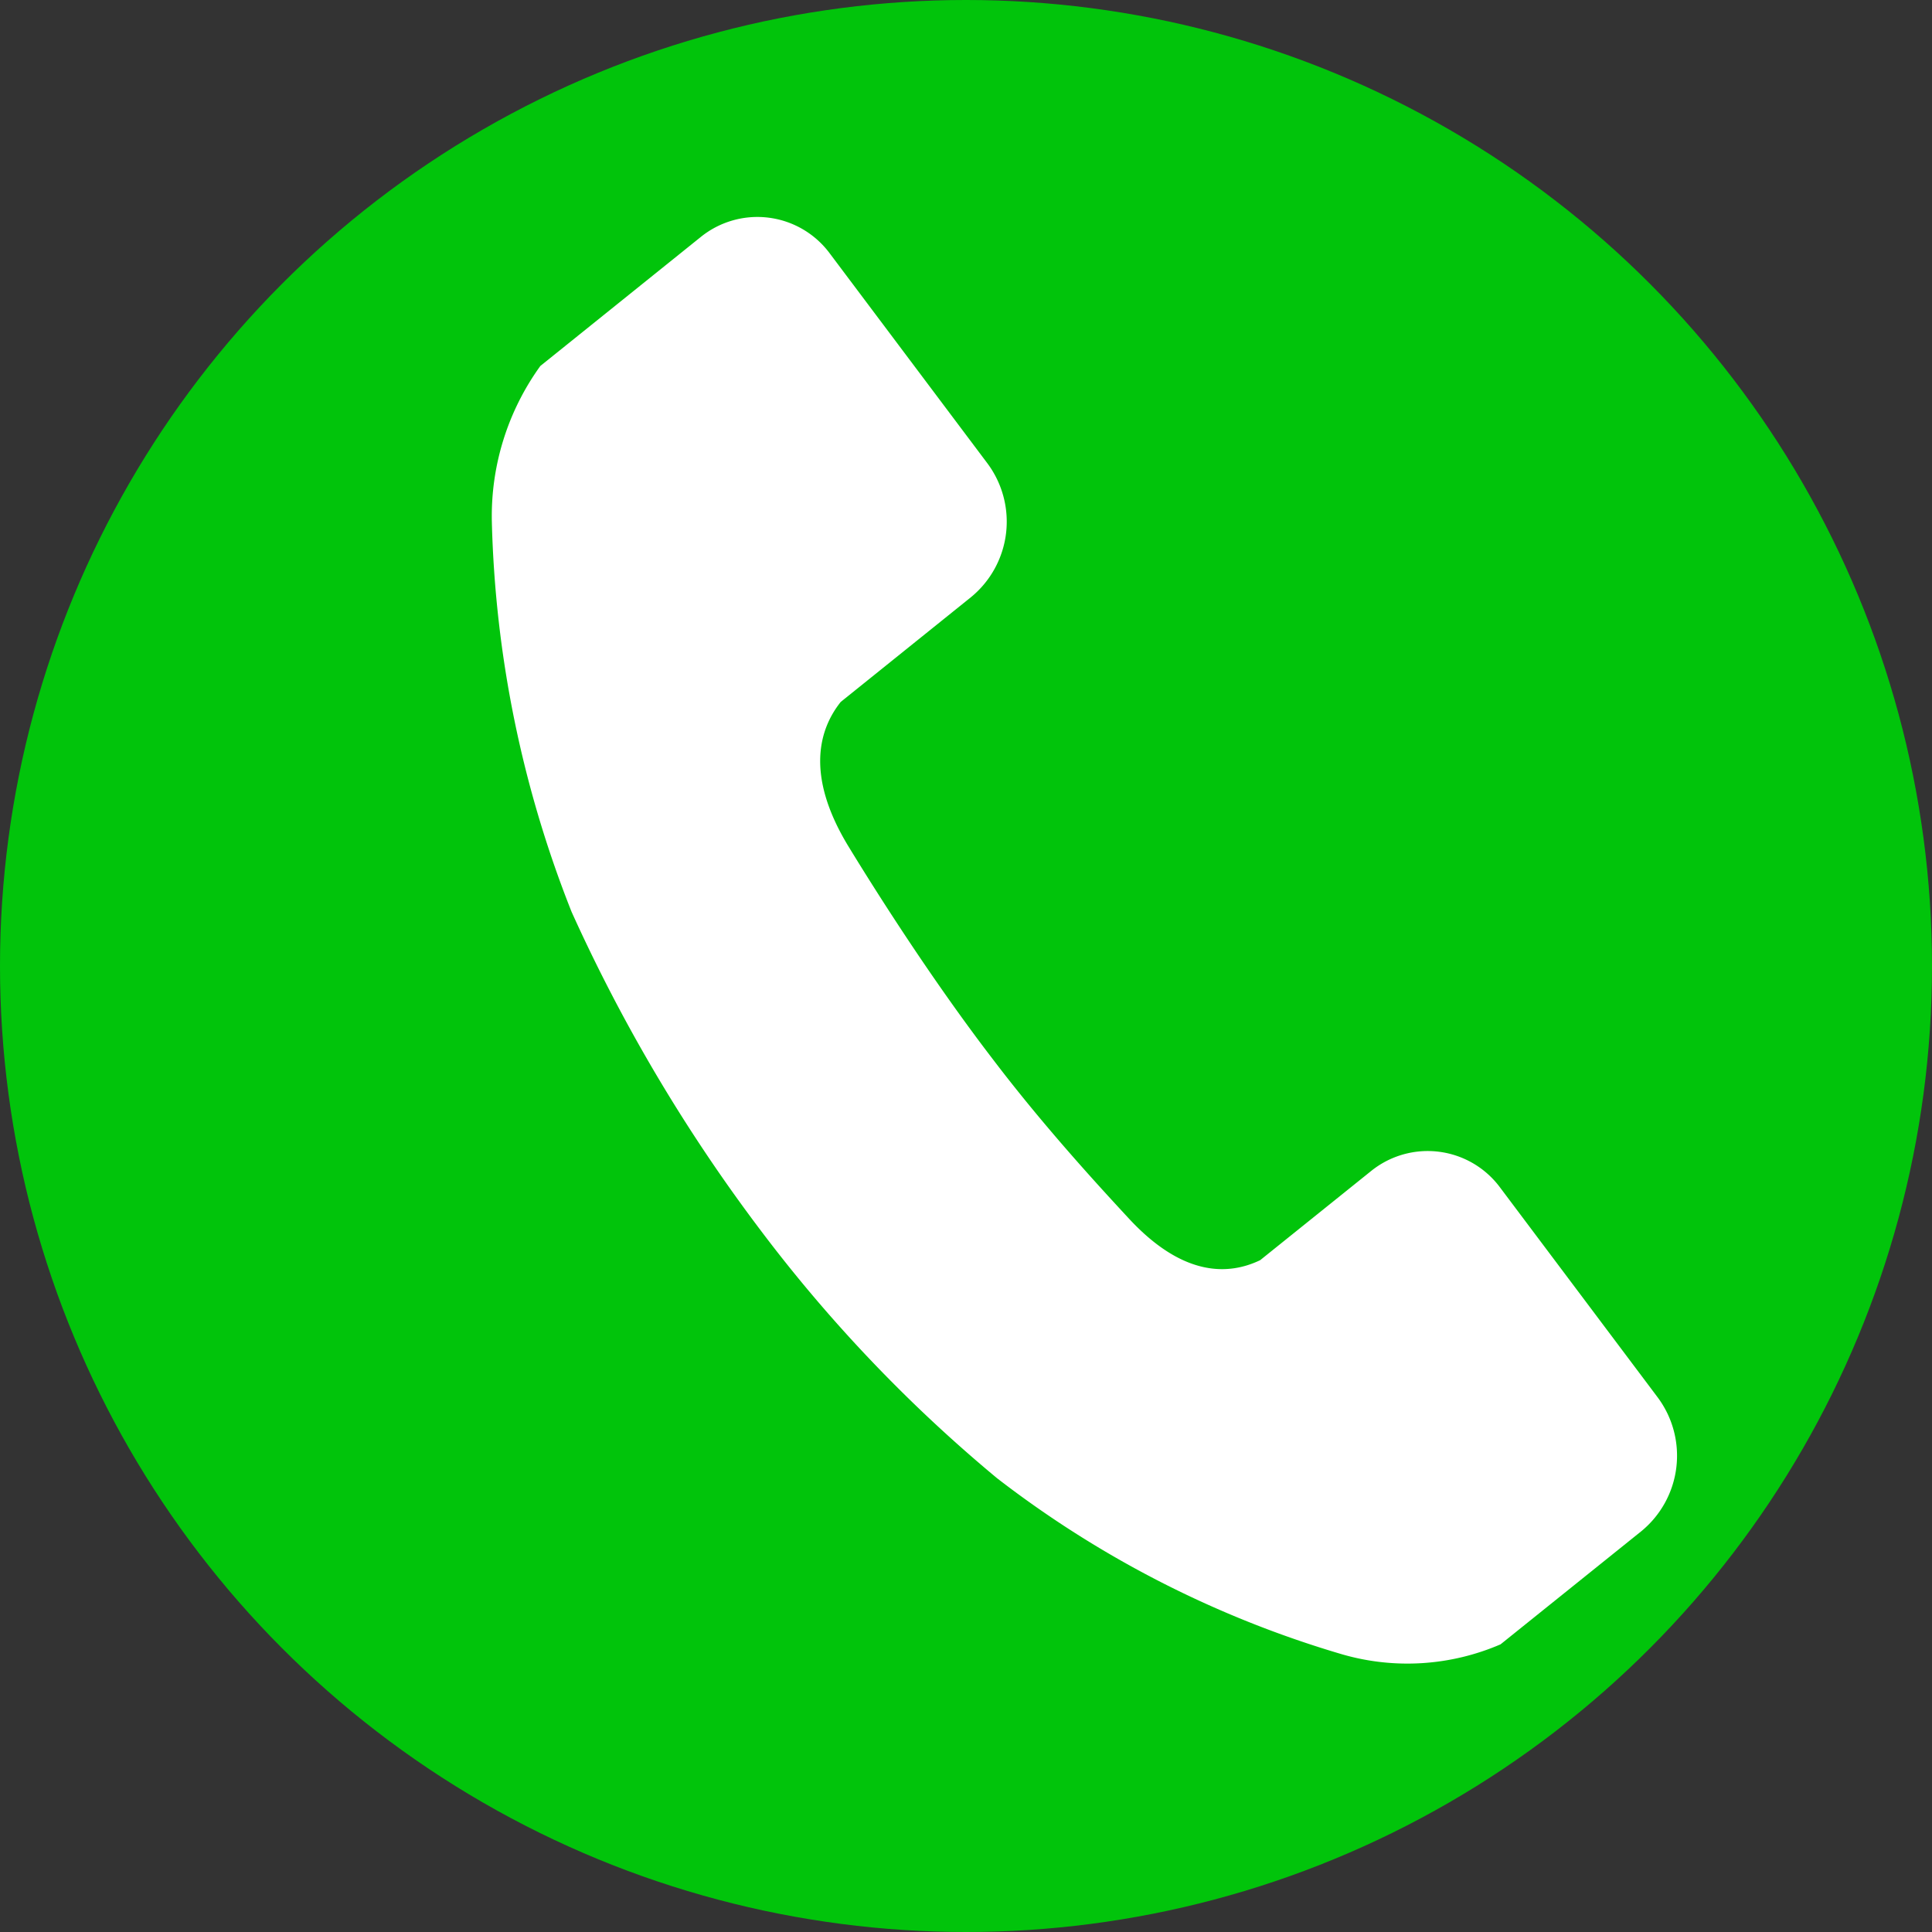
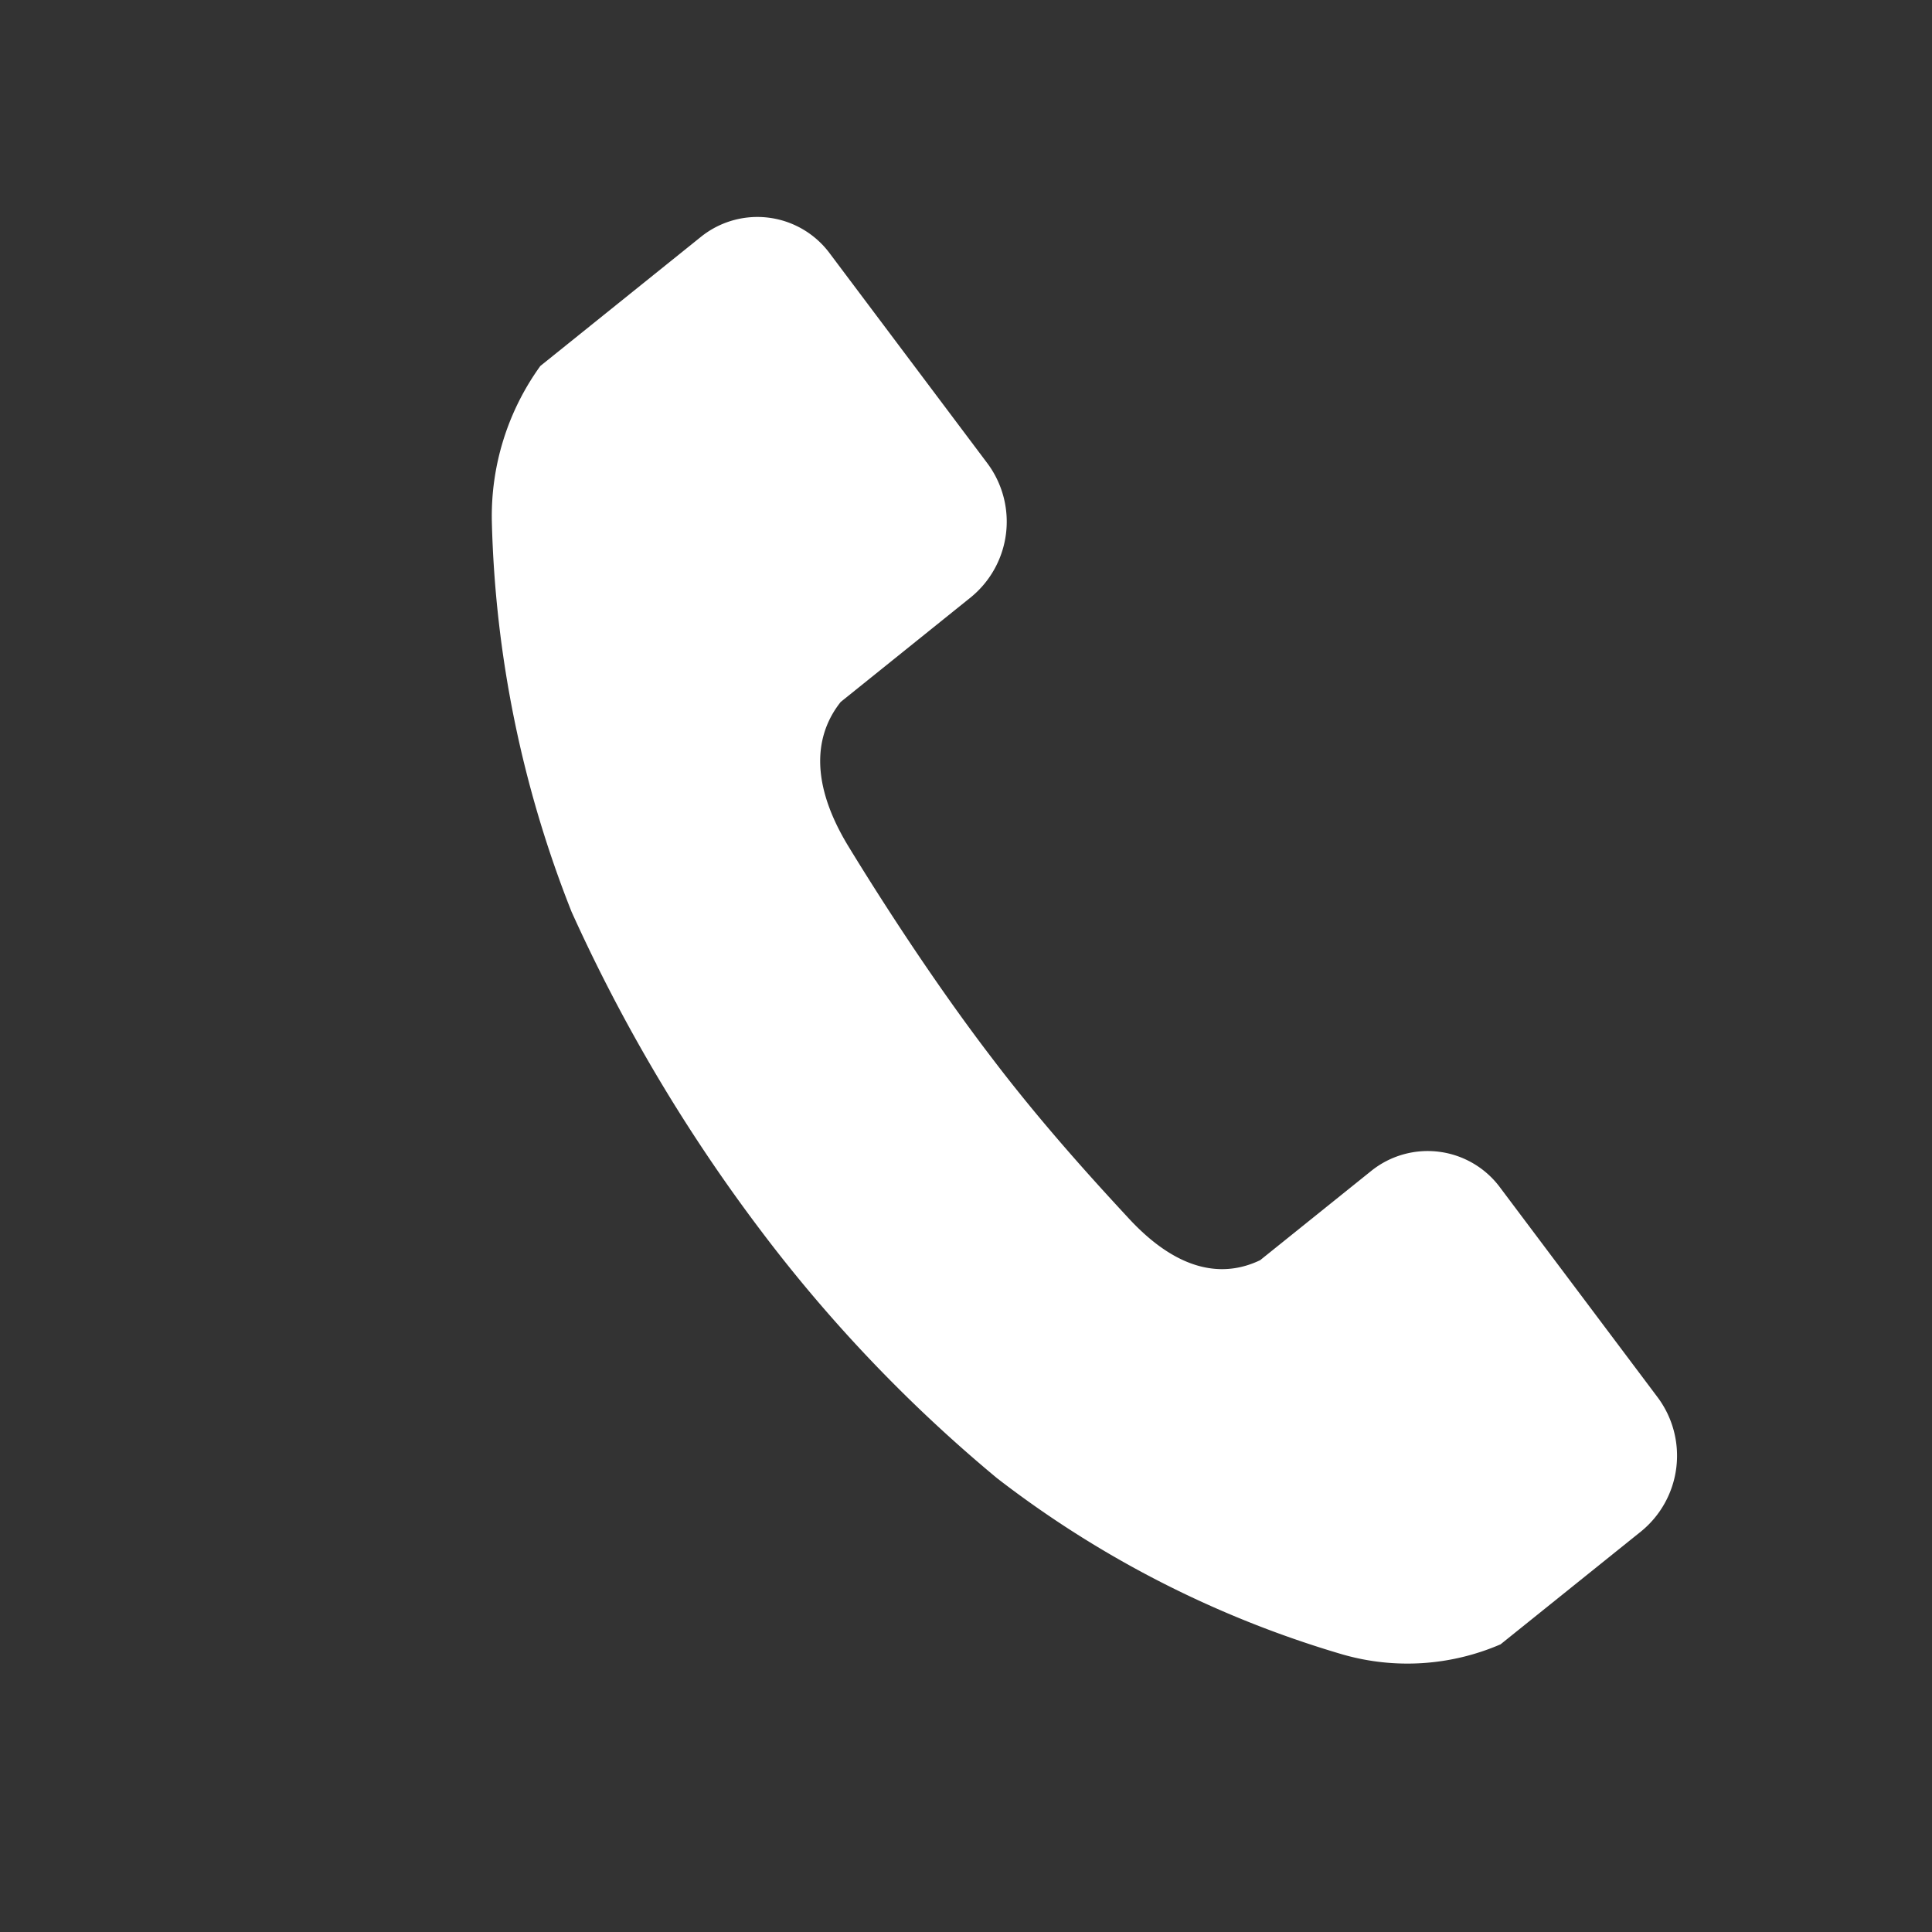
<svg xmlns="http://www.w3.org/2000/svg" width="19" height="19" viewBox="0 0 19 19">
  <rect x="0" y="0" width="19" height="19" fill="#333333" stroke="none" />
  <g id="グループ_561" data-name="グループ 561" transform="translate(-823 -53)">
-     <circle id="楕円形_11" data-name="楕円形 11" cx="9.5" cy="9.5" r="9.5" transform="translate(823 53)" fill="#01c40b" />
    <path id="パス_3730" data-name="パス 3730" d="M17.329,306.924c-.422-.7-.278-1.15-.07-1.411l1.282-1.031a.96.96,0,0,0,.16-1.316l-1.547-2.06a.886.886,0,0,0-1.272-.165l-1.414,1.137-.163.131a2.523,2.523,0,0,0-.477,1.532,11.144,11.144,0,0,0,.784,3.836,16.363,16.363,0,0,0,1.868,3.144,14.516,14.516,0,0,0,2.316,2.426,10.3,10.3,0,0,0,3.4,1.734,2.31,2.31,0,0,0,1.552-.1l.163-.131,1.222-.982a.96.96,0,0,0,.16-1.316l-1.547-2.06a.886.886,0,0,0-1.272-.165l-1.09.876c-.3.144-.753.177-1.3-.419-.317-.342-.844-.918-1.332-1.561C18.163,308.255,17.619,307.4,17.329,306.924Z" transform="translate(814.009 -245.61)" fill="#fff" />
  </g>
</svg>